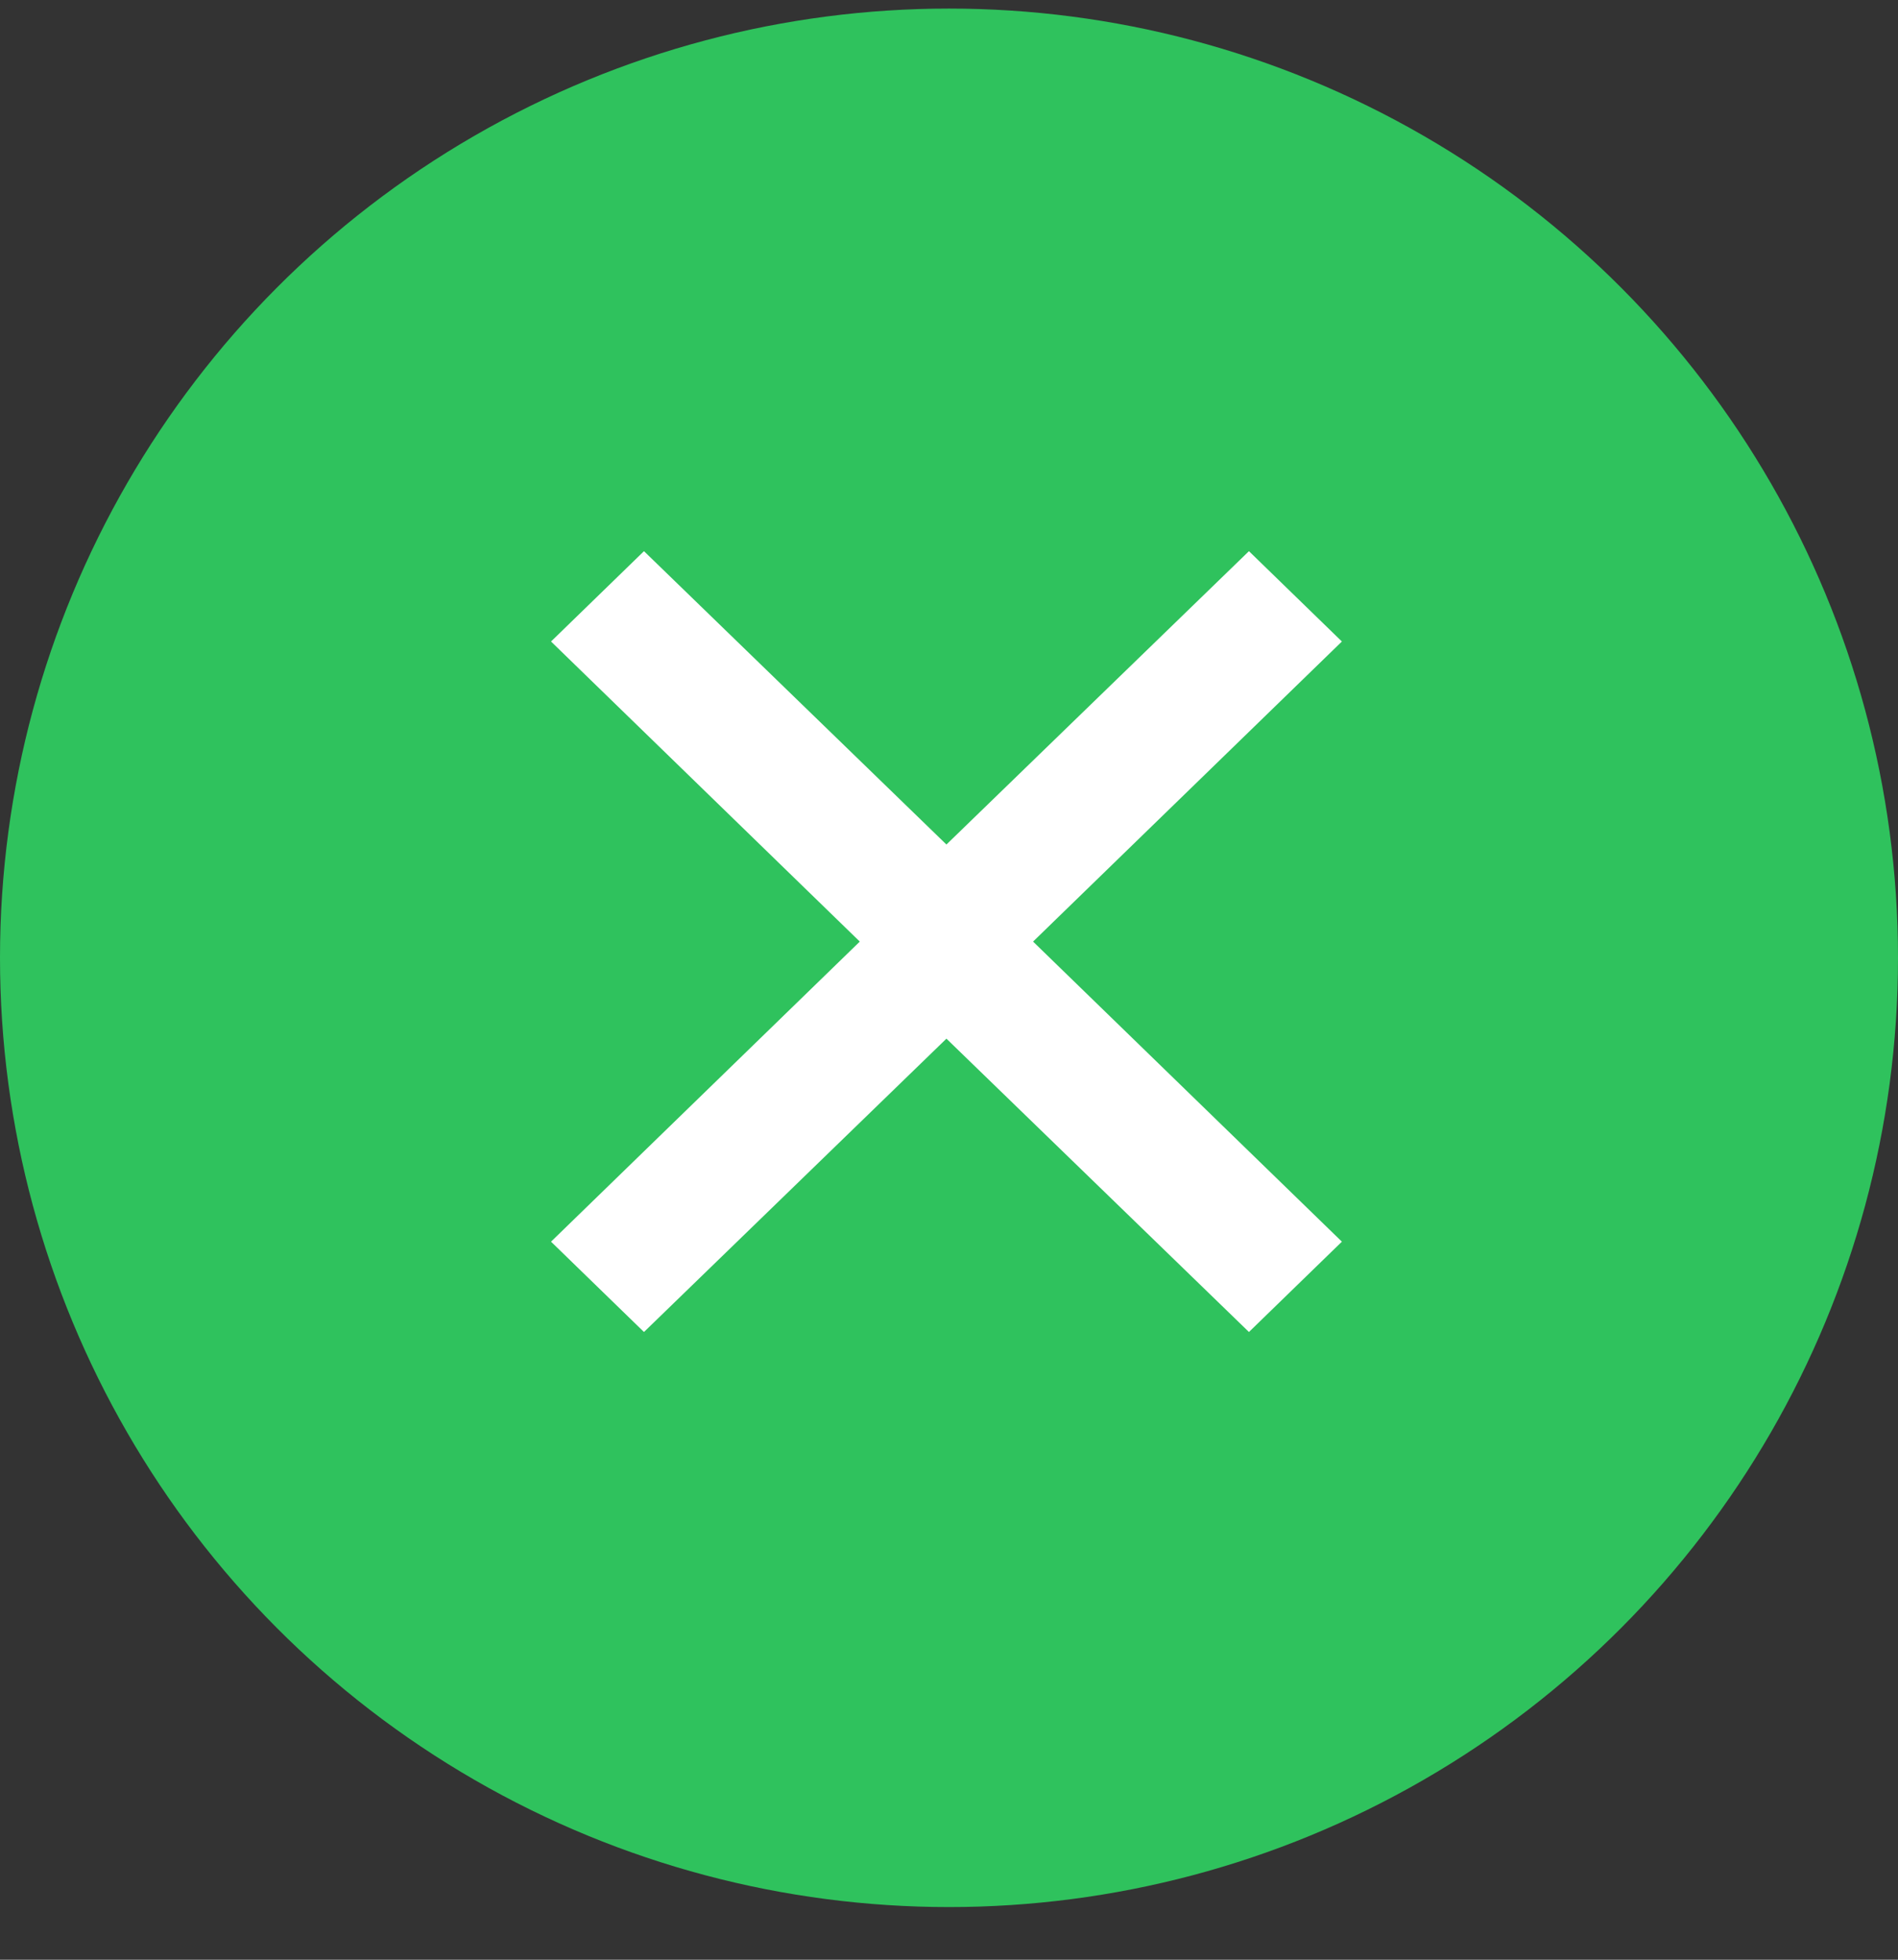
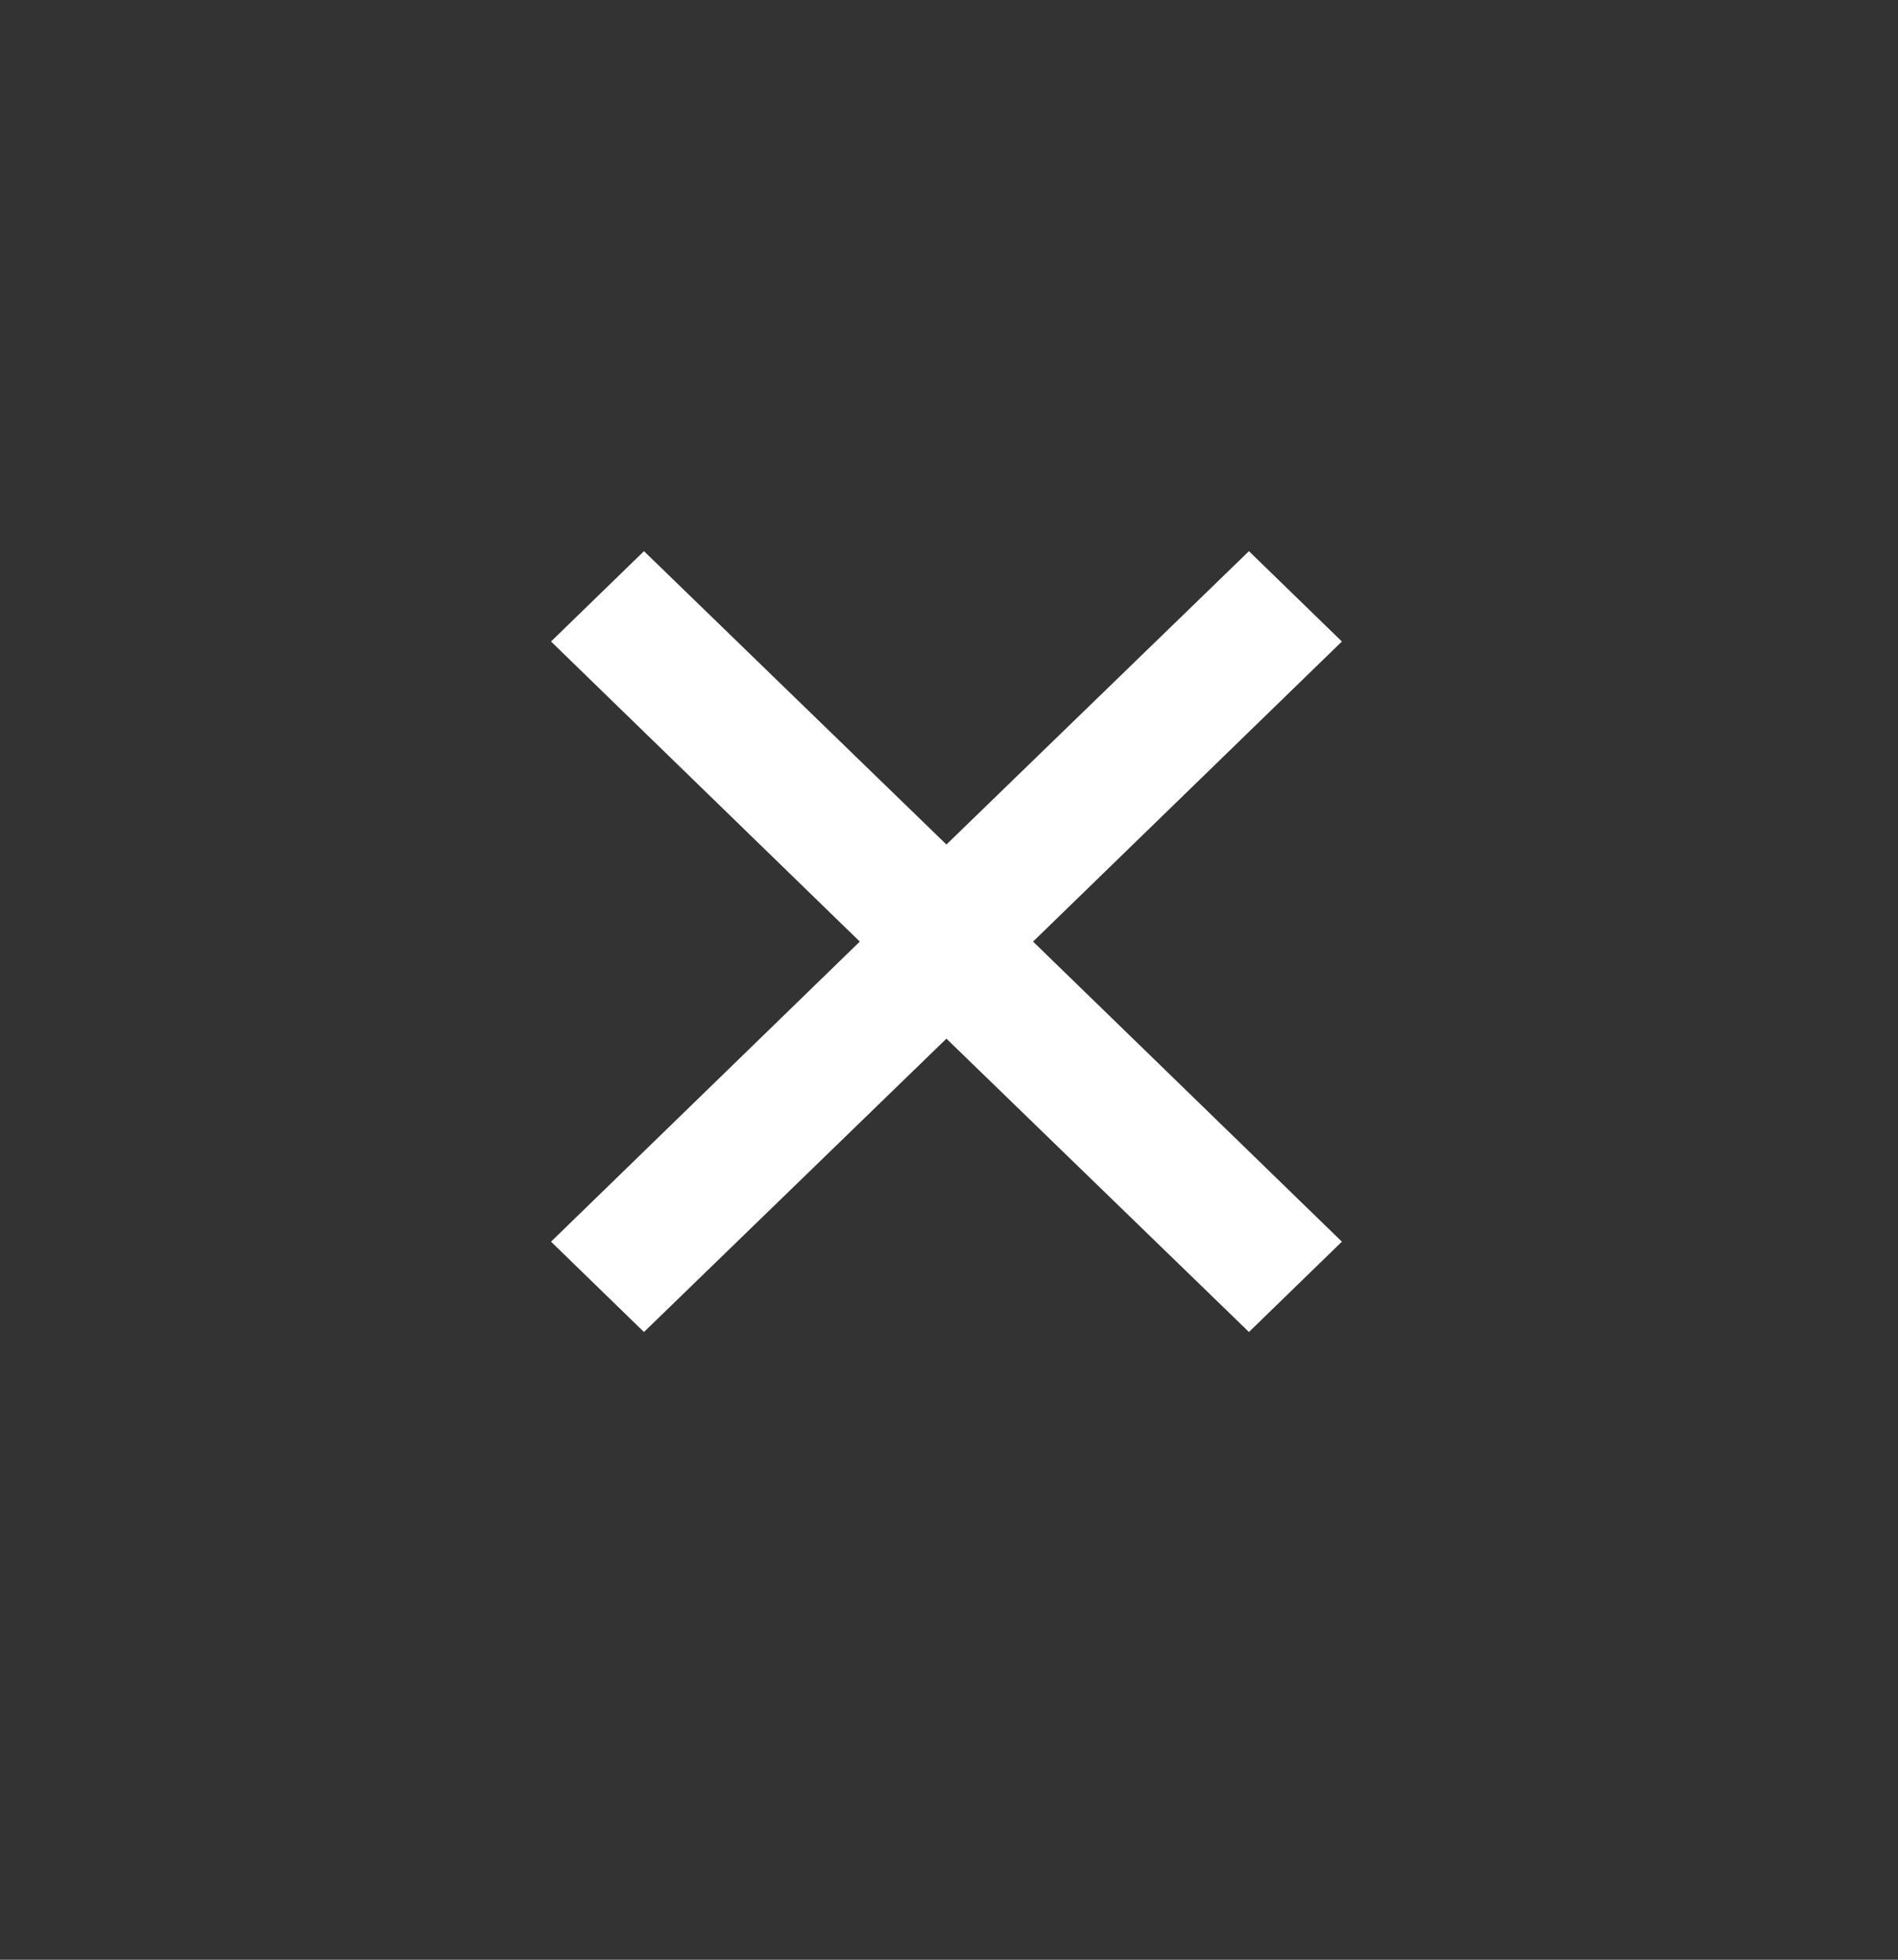
<svg xmlns="http://www.w3.org/2000/svg" fill="none" viewBox="0 0 31 32">
  <rect x="0" y="0" width="31" height="32" fill="#333333" stroke="none" />
-   <circle cx="15.5" cy="15.64" r="15.5" fill="#2FC25D" />
  <path fill="#fff" d="m21.917 10.475-5.044 4.9 5.044 4.9-1.518 1.475-4.941-4.79-4.94 4.79L9 20.275l5.043-4.9L9 10.475 10.518 9l4.94 4.79L20.399 9l1.518 1.475Z" />
</svg>